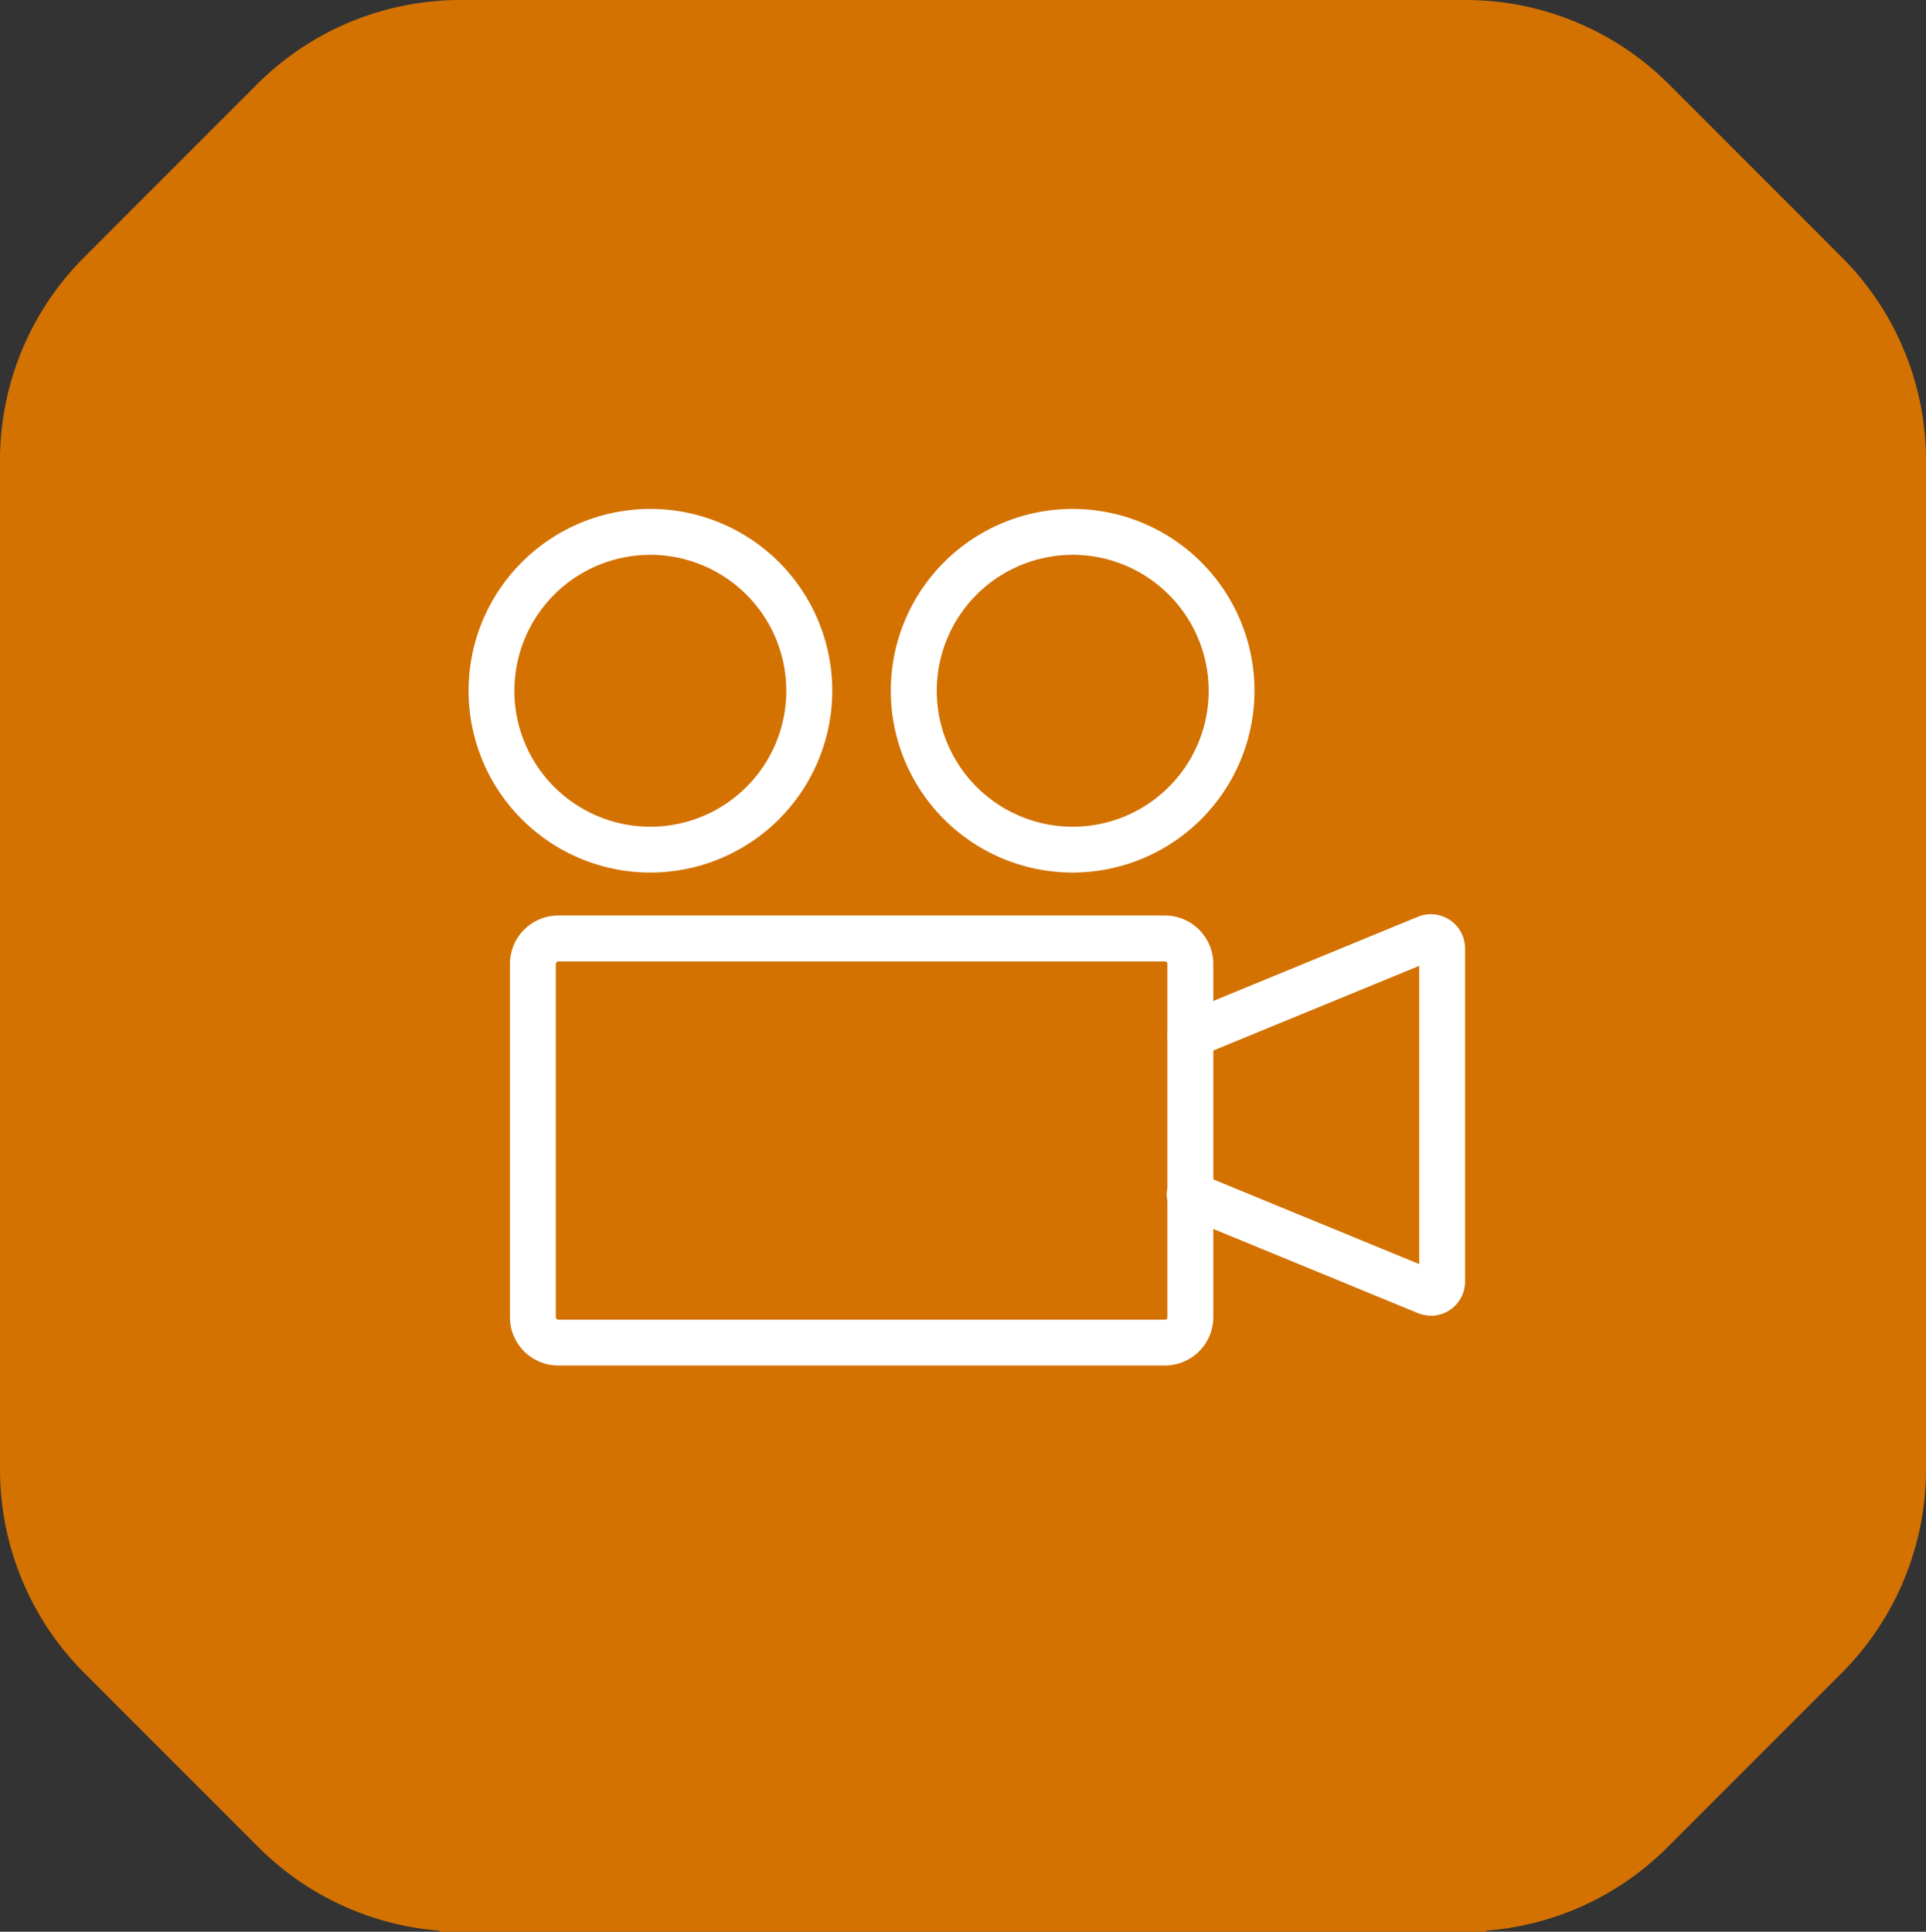
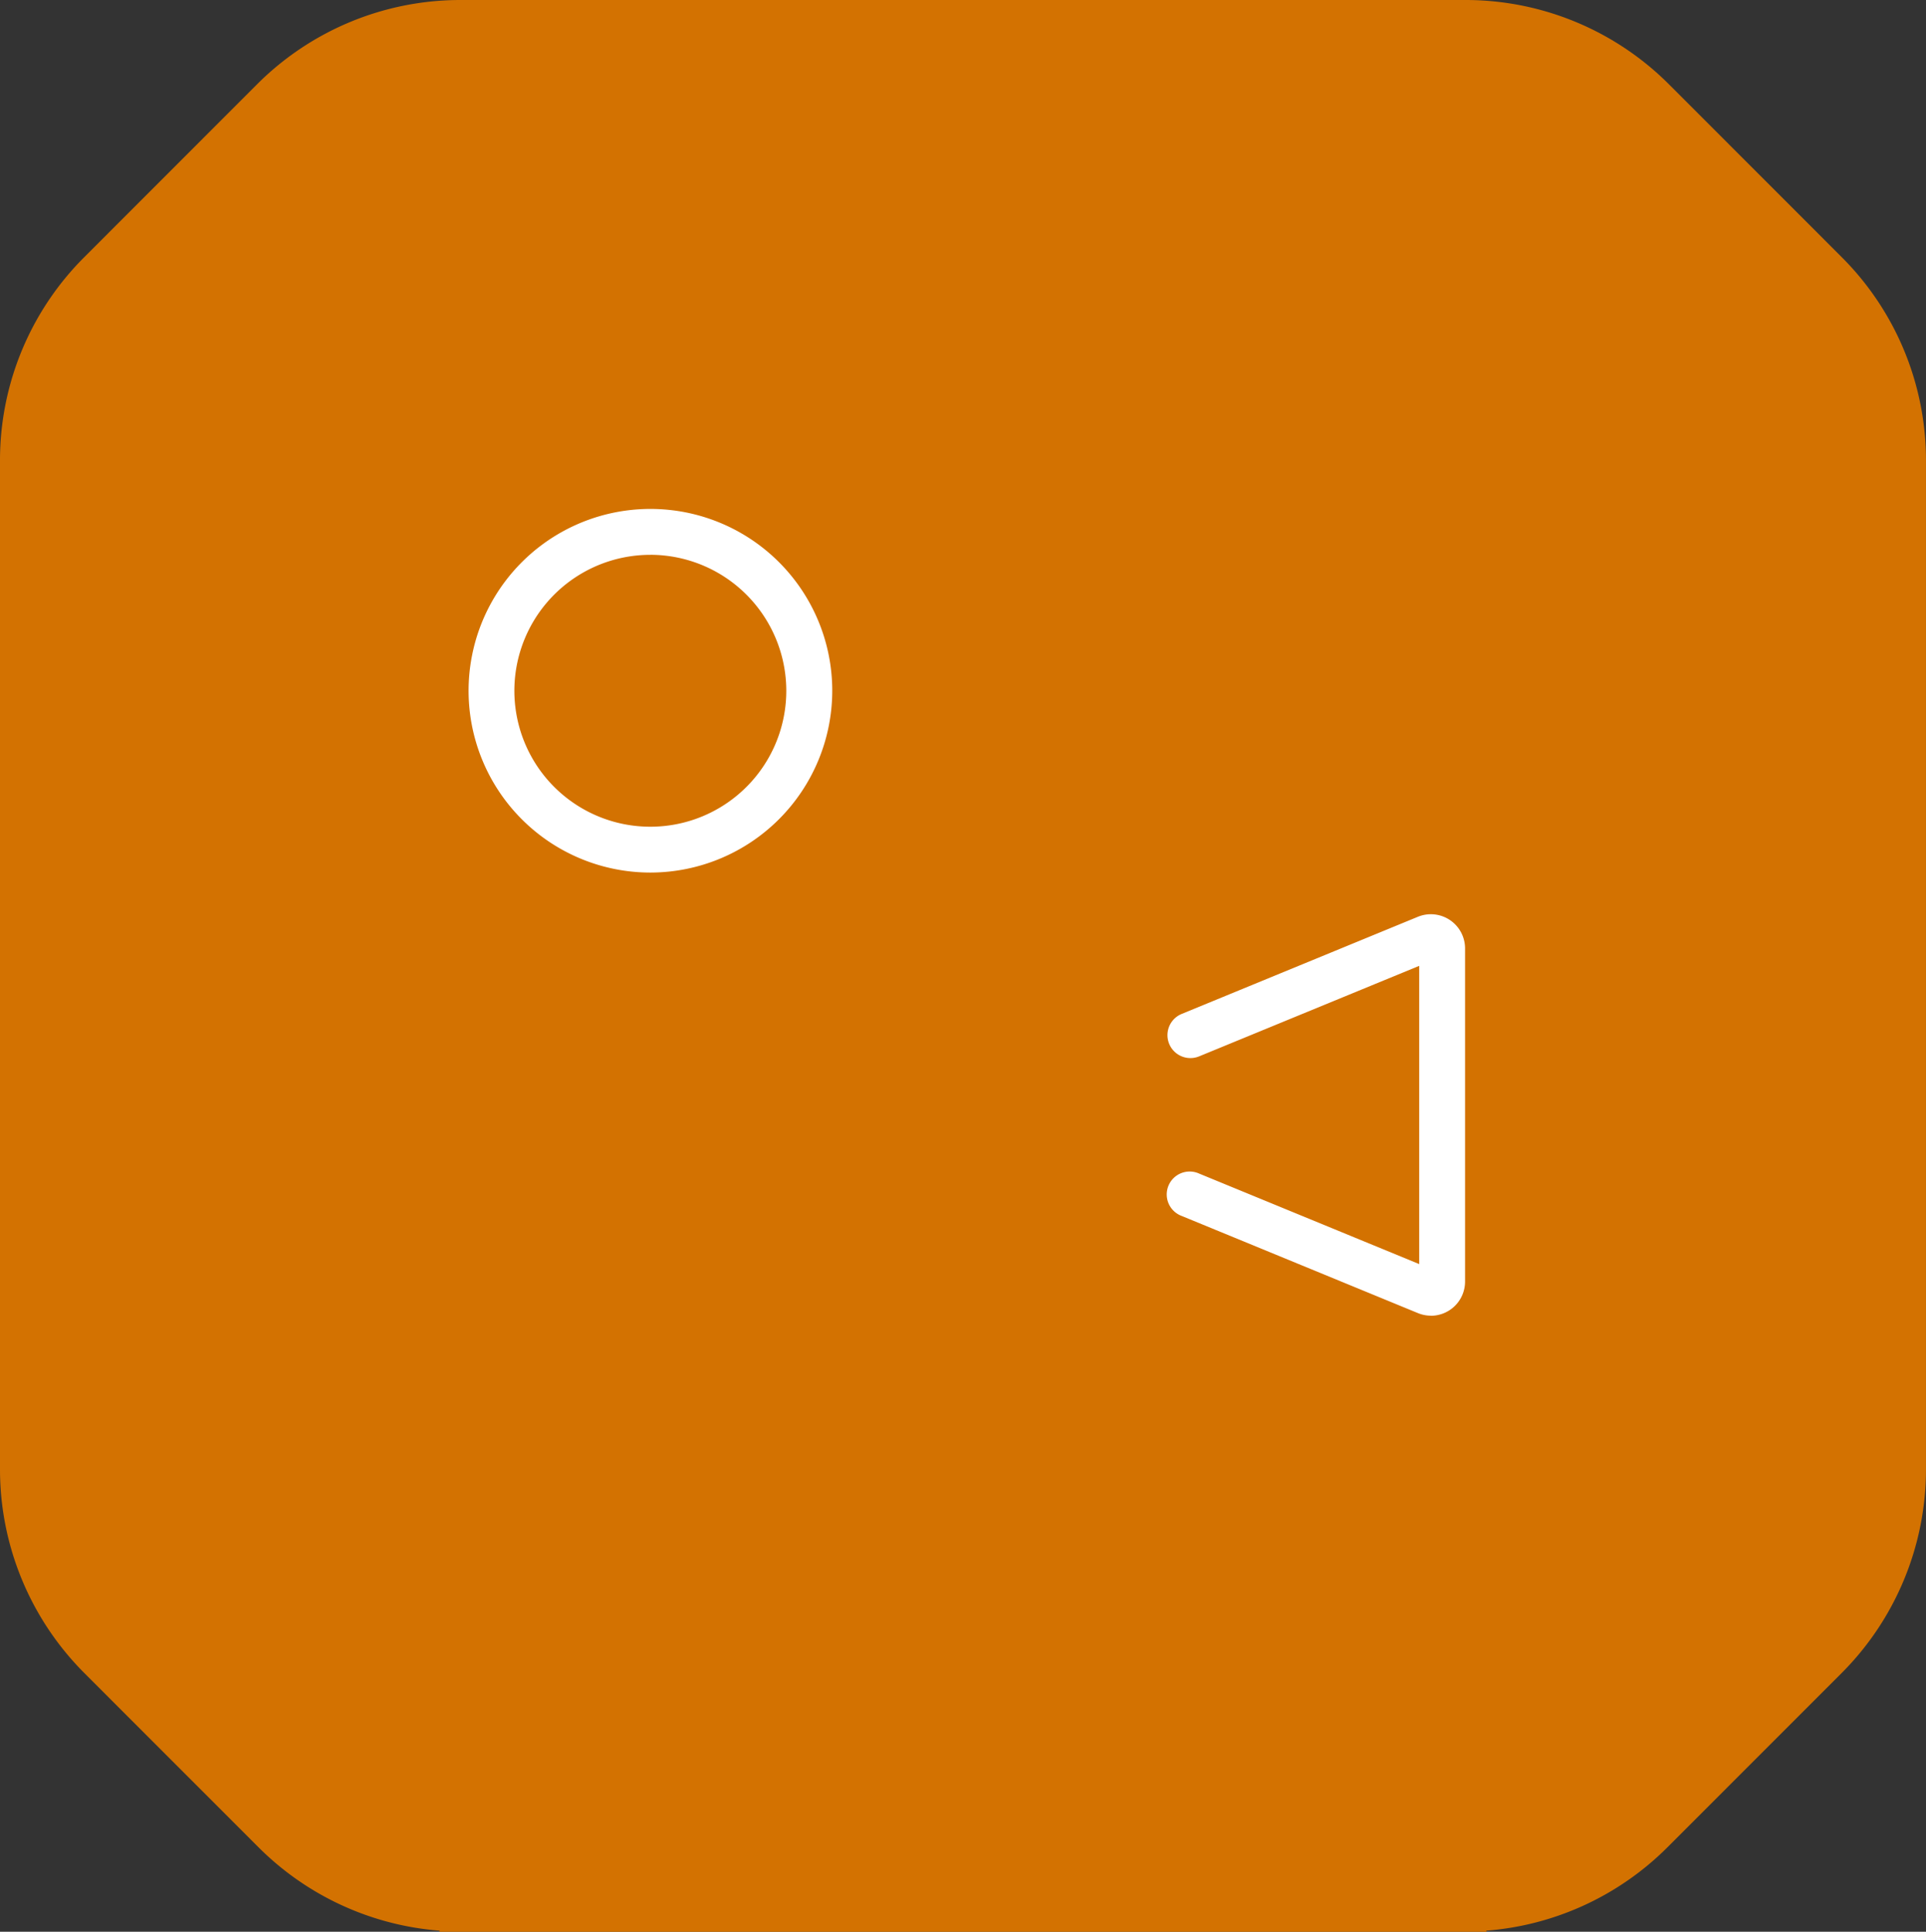
<svg xmlns="http://www.w3.org/2000/svg" width="62.43" height="62.621" viewBox="0 0 62.43 62.621">
  <rect x="0" y="0" width="62.43" height="62.621" fill="#333333" stroke="none" />
  <g id="グループ_690" data-name="グループ 690" transform="translate(-91 -18711.754)">
    <path id="パス_776" data-name="パス 776" d="M735.943,173.062l-5.61-5.613a9.32,9.32,0,0,0-6.591-2.73H691.163a9.318,9.318,0,0,0-6.59,2.73l-5.61,5.613a9.3,9.3,0,0,0-2.725,6.58v32.709a9.343,9.343,0,0,0,2.735,6.605l5.648,5.65a9.317,9.317,0,0,0,5.874,2.7l-.024.036h33.962l-.023-.036a9.318,9.318,0,0,0,5.874-2.7l5.648-5.65a9.343,9.343,0,0,0,2.735-6.605V179.642A9.308,9.308,0,0,0,735.943,173.062Z" transform="translate(-585.238 18547.035)" fill="#d37201" />
    <g id="グループ_677" data-name="グループ 677" transform="translate(-976.513 18093.148)">
-       <path id="パス_653" data-name="パス 653" d="M1105.286,662.992h-19.665a1.568,1.568,0,0,1-1.567-1.567V649.972a1.568,1.568,0,0,1,1.567-1.567h19.665a1.568,1.568,0,0,1,1.567,1.567v11.454A1.568,1.568,0,0,1,1105.286,662.992Zm-19.665-13.1a.08.08,0,0,0-.08.08v11.454a.08.08,0,0,0,.08.08h19.665a.081.081,0,0,0,.08-.08V649.972a.081.081,0,0,0-.08-.08Z" transform="translate(-0.012 -0.12)" fill="#fff" />
      <path id="パス_654" data-name="パス 654" d="M1088.6,646.892A5.894,5.894,0,1,1,1094.49,641,5.9,5.9,0,0,1,1088.6,646.892Zm0-10.3A4.407,4.407,0,1,0,1093,641,4.411,4.411,0,0,0,1088.6,636.591Z" transform="translate(0 0)" fill="#fff" />
-       <path id="パス_655" data-name="パス 655" d="M1102.41,646.892A5.894,5.894,0,1,1,1108.3,641,5.9,5.9,0,0,1,1102.41,646.892Zm0-10.3a4.407,4.407,0,1,0,4.406,4.407A4.412,4.412,0,0,0,1102.41,636.591Z" transform="translate(-0.124 0)" fill="#fff" />
      <path id="パス_656" data-name="パス 656" d="M1114.1,661.375a1.1,1.1,0,0,1-.422-.084l-7.656-3.149a.743.743,0,1,1,.566-1.373l7.134,2.934v-9.668l-7.134,2.934a.743.743,0,1,1-.566-1.375l7.656-3.149a1.109,1.109,0,0,1,1.53,1.025v10.8a1.109,1.109,0,0,1-1.108,1.108Z" transform="translate(-0.206 -0.119)" fill="#fff" />
    </g>
  </g>
</svg>